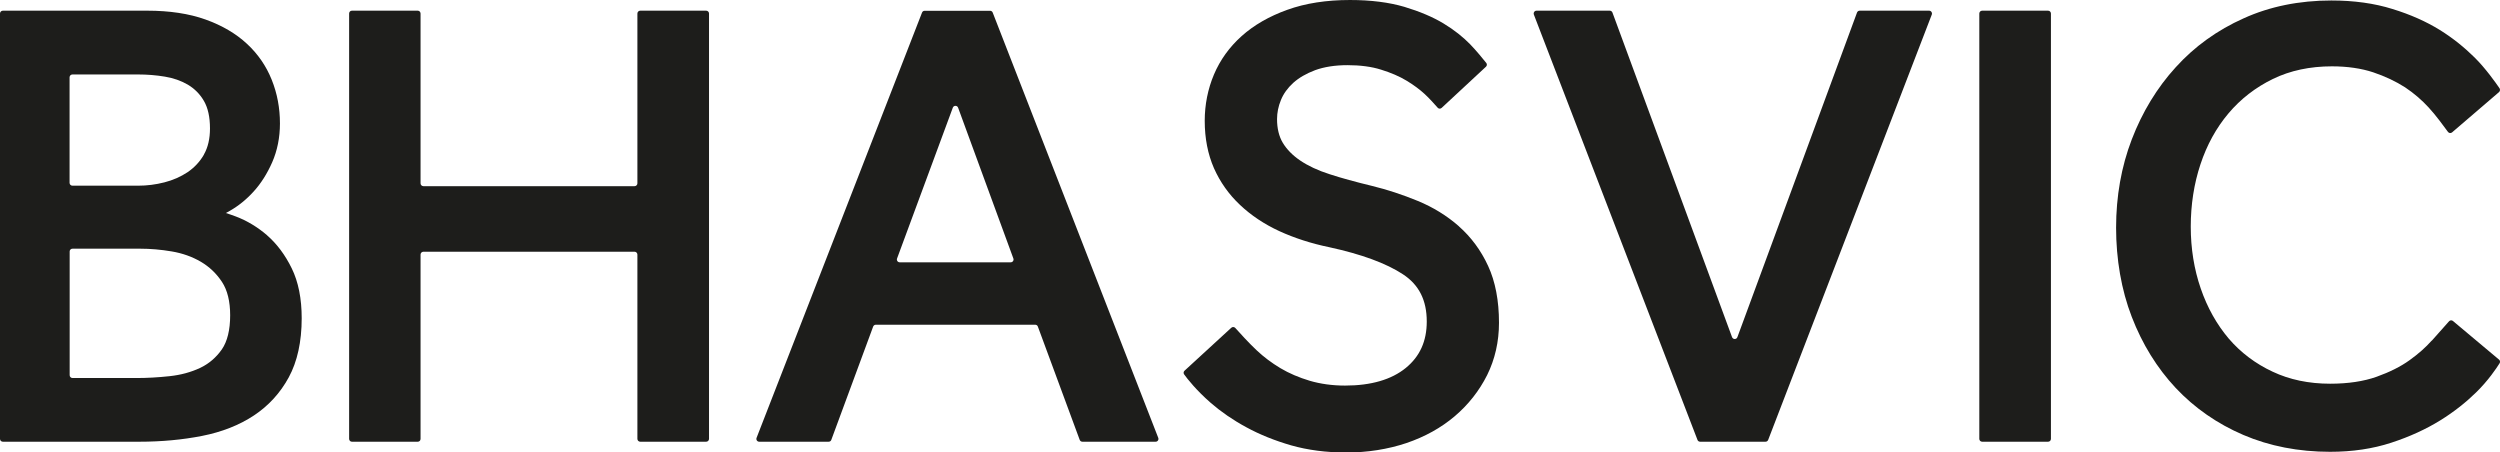
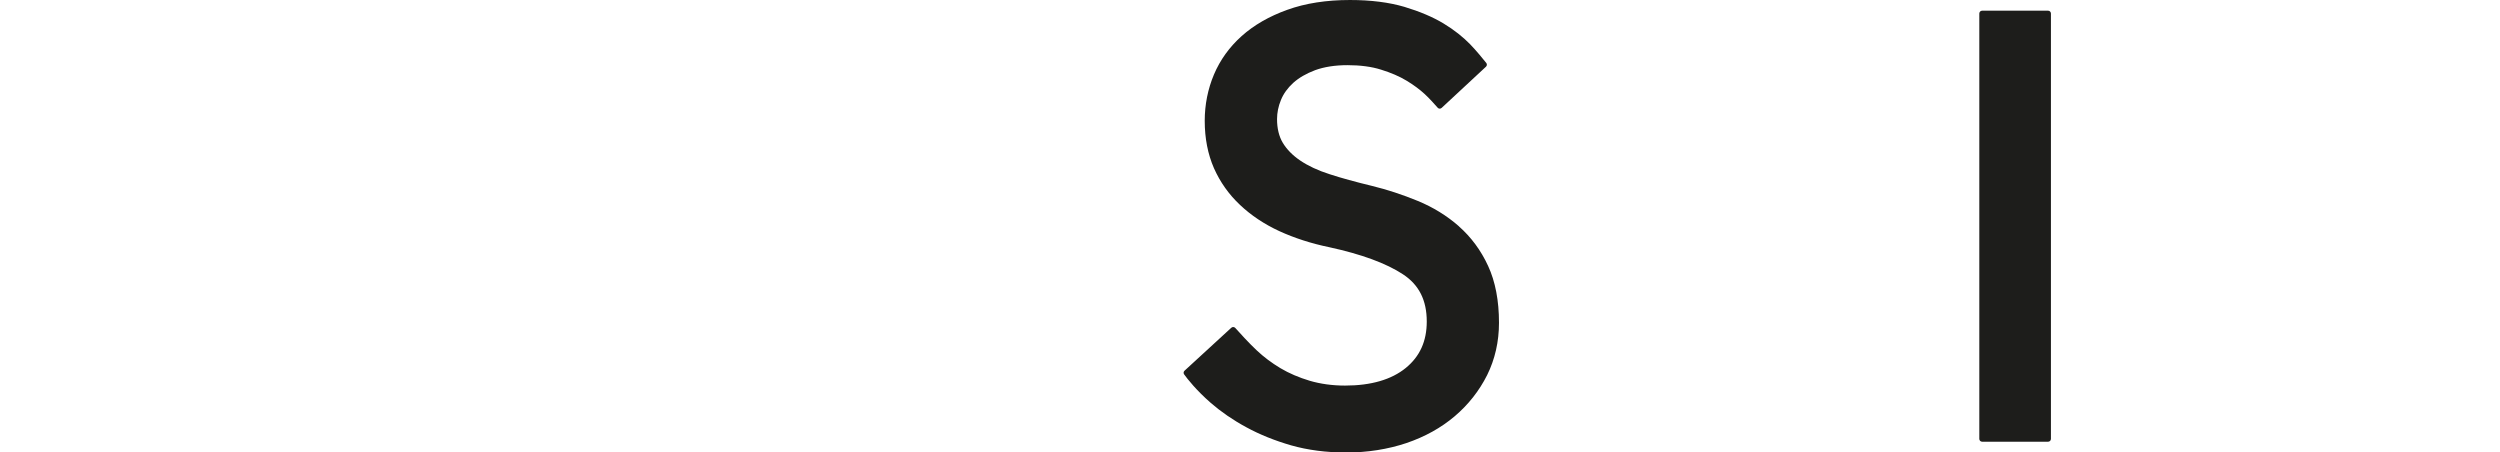
<svg xmlns="http://www.w3.org/2000/svg" id="Layer_2" data-name="Layer 2" viewBox="0 0 255.14 46.18">
  <defs>
    <style>      .cls-1 {        fill: #1d1d1b;      }    </style>
  </defs>
  <g id="Layer_1-2" data-name="Layer 1">
    <g>
-       <path class="cls-1" d="M7.11,25.66c0-.16.13-.28.29-.28h6.91c1.02,0,2.11.09,3.22.28,1.07.18,2.07.53,2.96,1.05.87.51,1.6,1.2,2.17,2.07.55.84.83,1.98.83,3.4,0,1.49-.29,2.67-.85,3.48-.58.83-1.33,1.47-2.22,1.89-.94.44-1.98.72-3.1.84-1.19.13-2.33.19-3.39.19h-6.53c-.16,0-.29-.13-.29-.29v-12.62ZM20.82,15.77c-.42.73-.97,1.32-1.67,1.8-.71.47-1.5.82-2.37,1.04-.89.23-1.79.34-2.67.34h-6.72c-.16,0-.29-.13-.29-.29V7.89c0-.16.13-.29.29-.29h6.72c.9,0,1.81.07,2.71.22.87.14,1.66.42,2.35.82.67.4,1.23.95,1.64,1.66.41.7.62,1.64.62,2.81,0,1.05-.21,1.94-.62,2.66M27.27,24.02c-.99-.85-2.07-1.5-3.21-1.93-.35-.13-.69-.25-1.01-.35.13-.07.26-.14.4-.22.88-.5,1.71-1.17,2.44-1.98.74-.81,1.38-1.82,1.89-2.98.52-1.19.79-2.52.79-3.96,0-1.57-.28-3.07-.84-4.46-.56-1.4-1.41-2.64-2.54-3.68-1.12-1.04-2.54-1.87-4.22-2.47-1.68-.6-3.67-.9-5.94-.9H.29c-.16,0-.29.13-.29.29v43.41c0,.16.13.29.29.29h13.95c2.24,0,4.38-.2,6.37-.59,2.03-.4,3.81-1.1,5.29-2.08,1.5-.99,2.7-2.3,3.57-3.9.87-1.6,1.32-3.63,1.32-6.03,0-2-.34-3.72-1.02-5.1-.67-1.37-1.52-2.5-2.51-3.36" />
-       <path class="cls-1" d="M64.76,19h-21.55c-.16,0-.29-.13-.29-.29V1.38c0-.16-.13-.29-.28-.29h-6.73c-.16,0-.28.13-.28.29v43.41c0,.16.13.29.28.29h6.73c.16,0,.28-.13.28-.29v-18.81c0-.16.13-.29.29-.29h21.55c.16,0,.29.13.29.29v18.81c0,.16.13.29.29.29h6.73c.16,0,.29-.13.29-.29V1.38c0-.16-.13-.29-.29-.29h-6.73c-.16,0-.29.13-.29.29v17.33c0,.16-.13.29-.29.29" />
-       <path class="cls-1" d="M248.17,34.76c-.59.67-1.34,1.34-2.26,2-.9.65-2.04,1.22-3.36,1.69-1.32.47-2.91.71-4.75.71-2.16,0-4.14-.41-5.87-1.23-1.74-.81-3.25-1.95-4.47-3.37-1.22-1.44-2.19-3.16-2.86-5.11-.68-1.97-1.02-4.09-1.02-6.32s.33-4.38.99-6.36c.65-1.97,1.61-3.72,2.86-5.2,1.24-1.47,2.76-2.65,4.53-3.51,1.76-.86,3.79-1.29,6.03-1.29,1.58,0,3,.21,4.21.61,1.22.41,2.31.93,3.25,1.53.93.62,1.73,1.32,2.4,2.05.72.77,1.6,1.98,1.98,2.5.1.14.29.16.42.05l4.79-4.11c.11-.1.13-.26.06-.38-.37-.54-1.41-2.02-2.54-3.14-1.01-1-2.19-1.97-3.56-2.82-1.37-.85-3-1.58-4.83-2.14-1.84-.58-3.94-.87-6.24-.87-3.27,0-6.28.61-8.95,1.82-2.69,1.2-5.02,2.88-6.93,4.99-1.91,2.09-3.42,4.58-4.49,7.37-1.07,2.79-1.6,5.82-1.6,9.01s.53,6.34,1.6,9.1c1.07,2.78,2.58,5.22,4.49,7.26,1.92,2.04,4.24,3.65,6.9,4.79,2.66,1.14,5.64,1.72,8.85,1.72,2.27,0,4.37-.31,6.25-.93,1.87-.61,3.54-1.38,4.98-2.27,1.44-.89,2.66-1.87,3.68-2.87,1.22-1.19,2.08-2.47,2.39-2.97.08-.12.05-.28-.06-.37l-4.7-3.94c-.12-.1-.29-.09-.4.03-.38.42-1.24,1.39-1.77,1.99" />
      <path class="cls-1" d="M202.29,45.08h6.73c.16,0,.29-.13.29-.29V1.38c0-.16-.13-.29-.29-.29h-6.73c-.16,0-.29.13-.29.29v43.41c0,.16.13.29.29.29" />
      <path class="cls-1" d="M148.9,23.1c-1.24-1.09-2.66-1.96-4.22-2.6-1.53-.63-3.11-1.15-4.71-1.54-1.61-.39-3.05-.78-4.27-1.18-1.2-.38-2.21-.86-3.01-1.4-.78-.53-1.37-1.14-1.77-1.8-.39-.65-.59-1.47-.59-2.42,0-.65.13-1.31.4-1.96.26-.64.68-1.22,1.25-1.74.59-.53,1.32-.95,2.24-1.3.91-.33,2.01-.51,3.3-.51s2.46.15,3.43.46c1,.31,1.87.68,2.61,1.13.75.45,1.36.92,1.84,1.36.49.45,1.04,1.07,1.32,1.39.11.13.29.13.41.02l4.52-4.2c.11-.1.13-.27.03-.39-.31-.39-1.02-1.26-1.67-1.93-.69-.7-1.57-1.42-2.68-2.09-1.09-.66-2.44-1.23-4-1.7-1.56-.46-3.43-.7-5.56-.7-2.39,0-4.54.33-6.39,1-1.85.66-3.42,1.57-4.66,2.68-1.25,1.12-2.2,2.44-2.83,3.93-.62,1.47-.94,3.07-.94,4.72,0,1.79.32,3.41.94,4.83.63,1.42,1.52,2.68,2.66,3.75,1.13,1.07,2.48,1.97,4.02,2.68,1.53.7,3.25,1.26,5.1,1.64,3.27.71,5.81,1.64,7.52,2.77,1.63,1.07,2.42,2.64,2.42,4.81,0,2.01-.7,3.56-2.14,4.74-1.46,1.19-3.54,1.8-6.2,1.8-1.3,0-2.51-.17-3.6-.49-1.1-.33-2.11-.76-3-1.29-.9-.54-1.71-1.15-2.42-1.82-.79-.74-1.77-1.82-2.18-2.28-.11-.12-.29-.13-.41-.02l-4.77,4.38c-.11.1-.13.26-.04.38.33.46,1.24,1.62,2.72,2.91,1.04.9,2.25,1.74,3.62,2.48,1.37.75,2.92,1.37,4.58,1.85,1.69.48,3.58.73,5.62.73,2.17,0,4.24-.33,6.13-.96,1.89-.64,3.55-1.56,4.94-2.74,1.39-1.18,2.5-2.59,3.31-4.2.8-1.62,1.21-3.41,1.21-5.34,0-2.25-.37-4.2-1.11-5.8-.73-1.59-1.74-2.95-2.99-4.05" />
-       <path class="cls-1" d="M103.15,26.77h-11.33c-.2,0-.34-.2-.27-.39l5.69-15.39c.09-.25.45-.25.54,0l5.64,15.39c.07.19-.07.39-.27.39M94.1,1.28l-16.89,43.41c-.07.19.07.39.27.39h7.09c.12,0,.23-.07.27-.19l4.27-11.56c.04-.11.15-.19.27-.19h16.27c.12,0,.23.07.27.19l4.27,11.56c.04.11.15.19.27.19h7.48c.2,0,.34-.2.27-.39L101.31,1.28c-.04-.11-.15-.18-.27-.18h-6.67c-.12,0-.23.07-.27.18" />
-       <path class="cls-1" d="M176.77,34.42L164.56,1.28c-.04-.11-.15-.19-.27-.19h-7.48c-.2,0-.34.2-.27.4l16.7,43.41c.04.11.15.18.27.18h6.67c.12,0,.22-.07.27-.18L197.15,1.49c.07-.19-.07-.4-.27-.4h-7.09c-.12,0-.23.08-.27.19l-12.21,33.13c-.09.25-.45.25-.54,0" />
    </g>
  </g>
</svg>